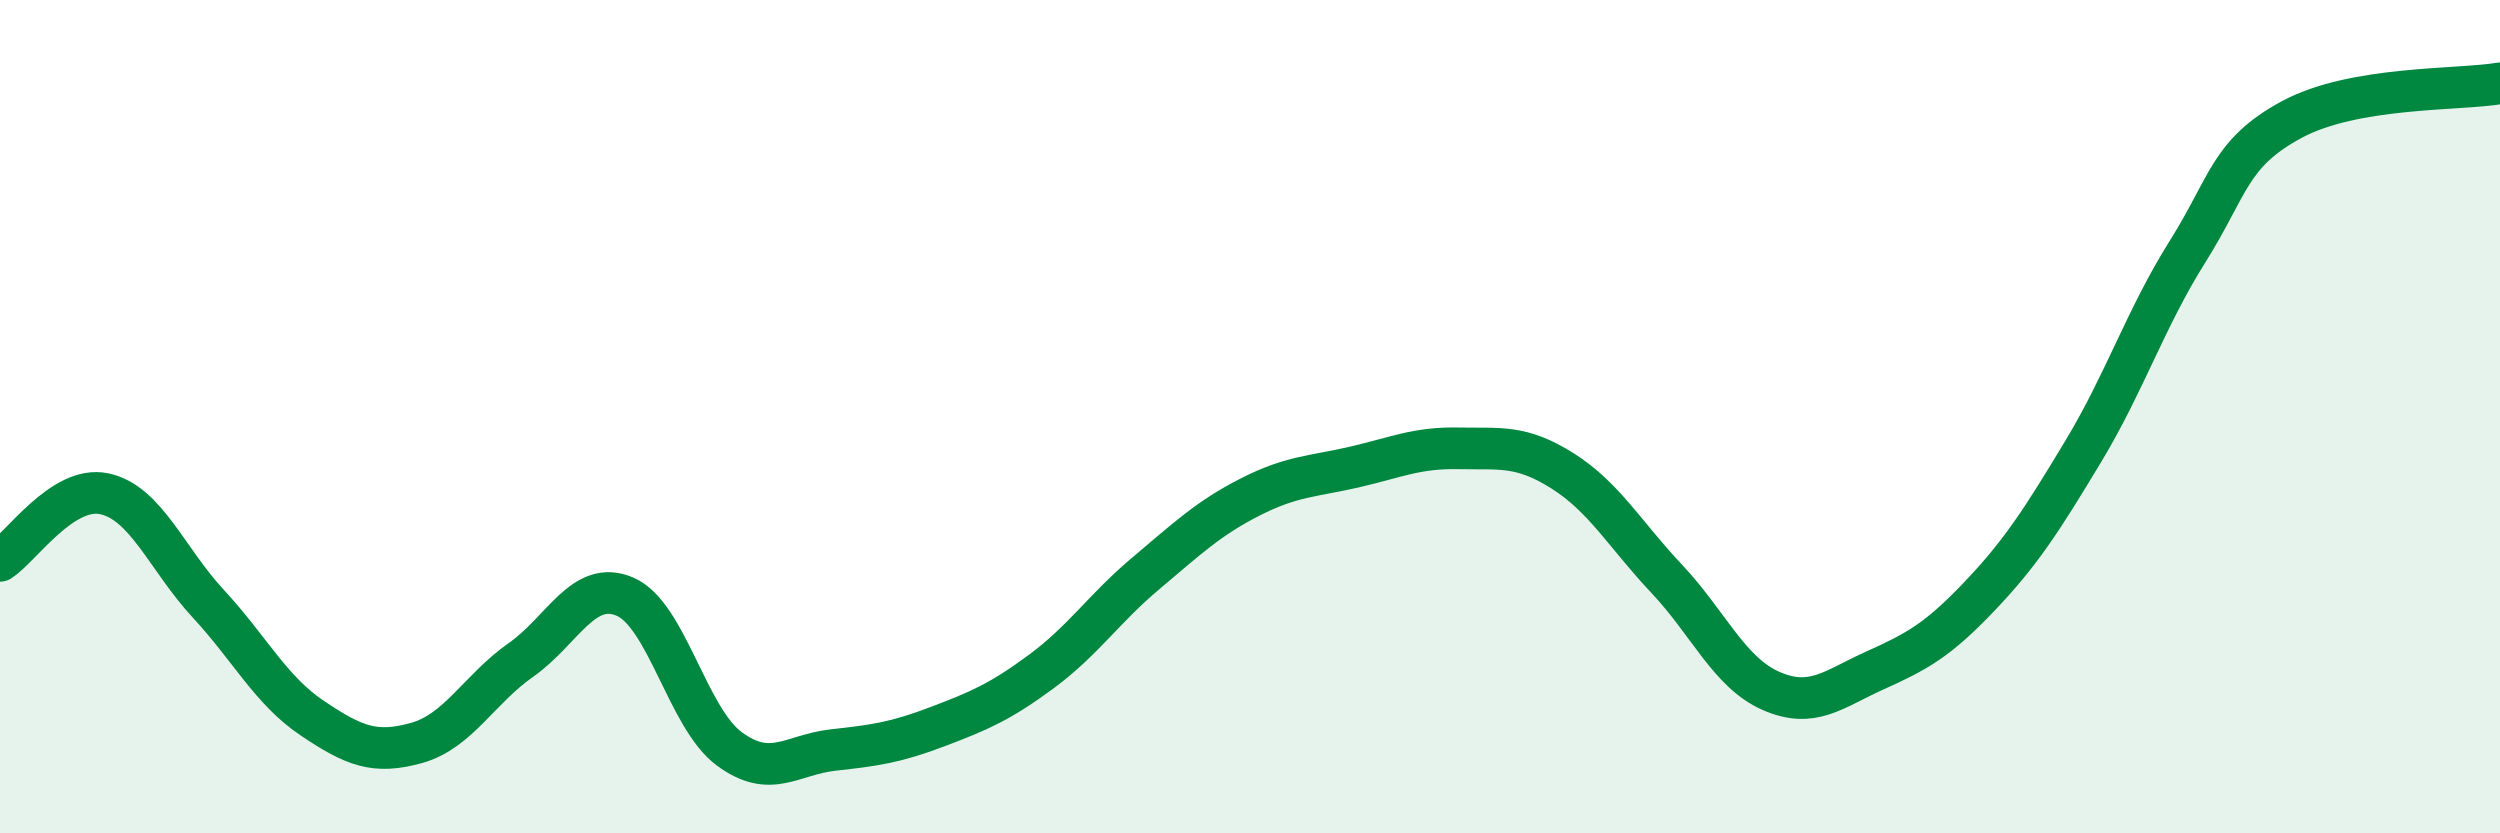
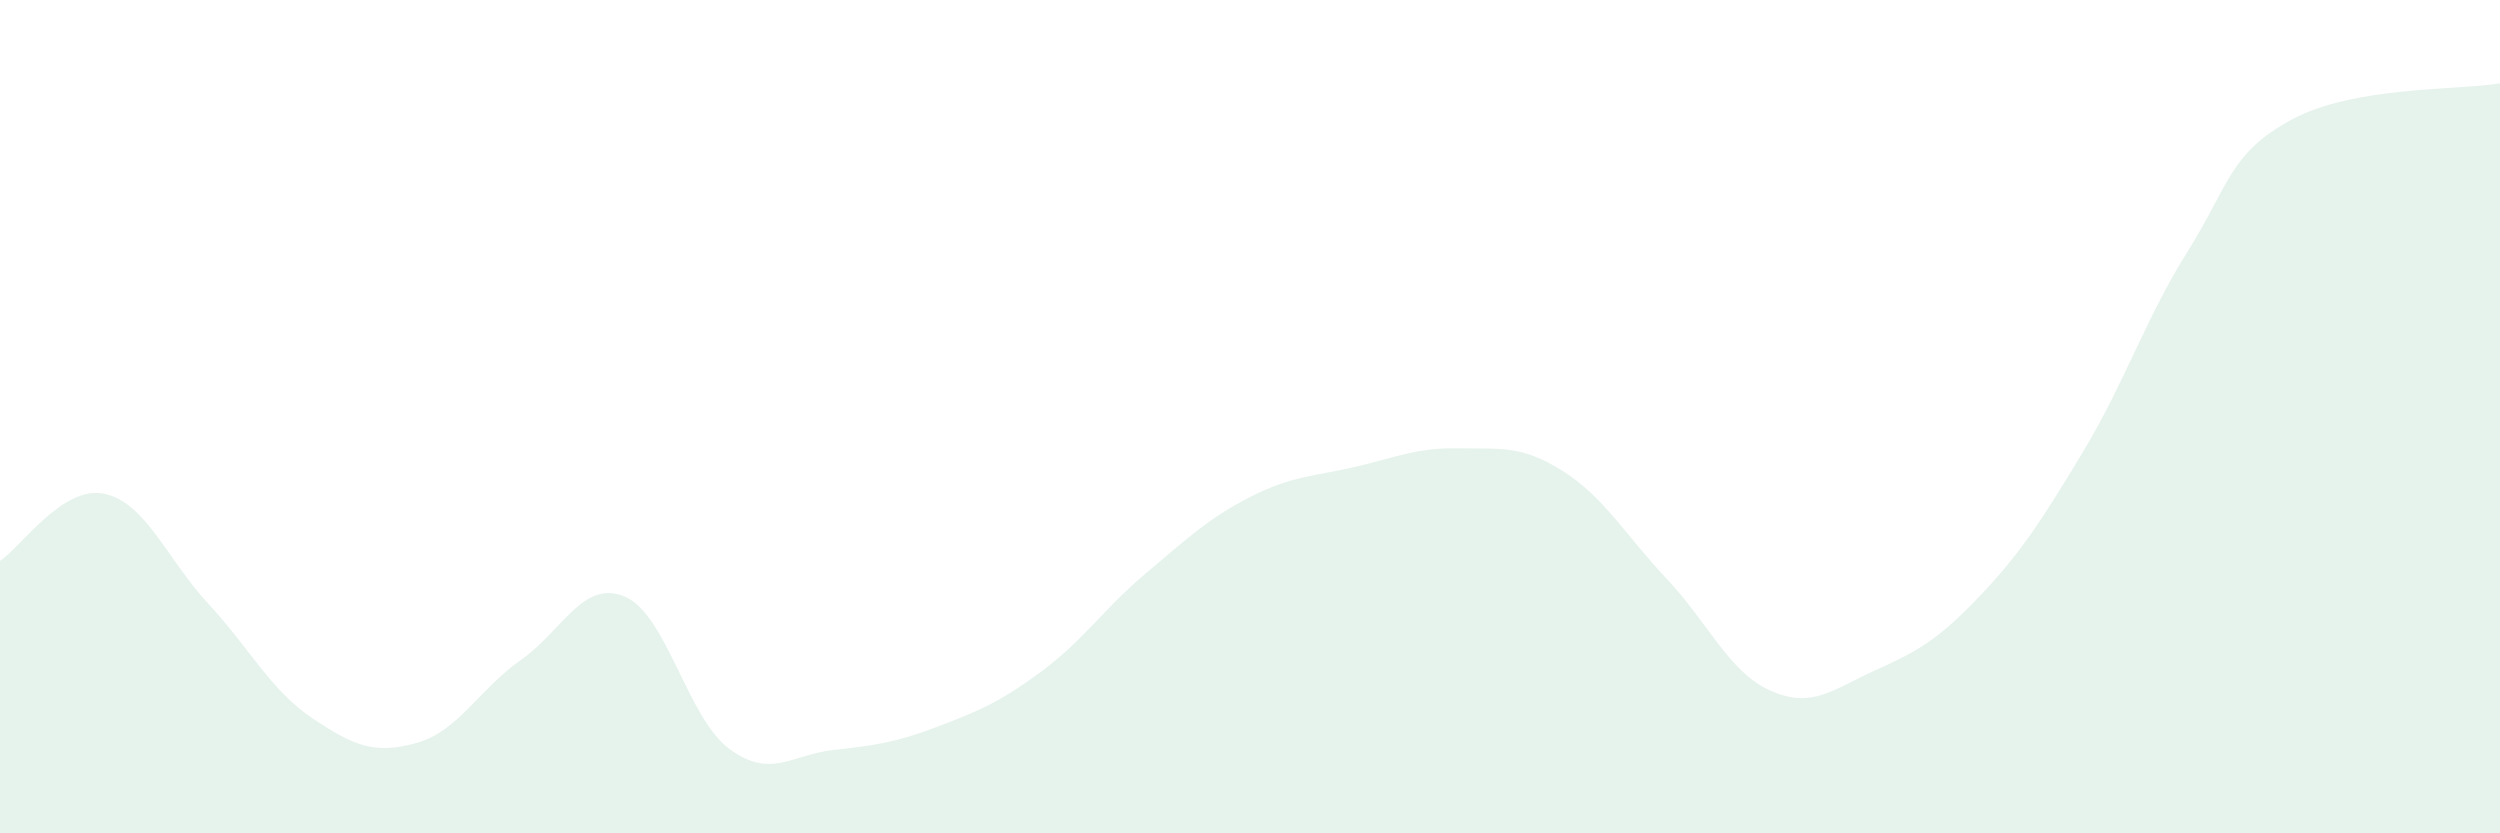
<svg xmlns="http://www.w3.org/2000/svg" width="60" height="20" viewBox="0 0 60 20">
  <path d="M 0,13.46 C 0.5,13.14 1.5,11.64 2.5,11.85 C 3.5,12.06 4,13.41 5,14.49 C 6,15.57 6.5,16.57 7.5,17.24 C 8.5,17.91 9,18.11 10,17.83 C 11,17.55 11.5,16.54 12.5,15.84 C 13.5,15.14 14,13.89 15,14.32 C 16,14.75 16.5,17.23 17.5,17.97 C 18.5,18.71 19,18.11 20,18 C 21,17.89 21.5,17.82 22.5,17.44 C 23.5,17.06 24,16.85 25,16.11 C 26,15.37 26.5,14.6 27.5,13.76 C 28.5,12.92 29,12.44 30,11.93 C 31,11.42 31.5,11.44 32.5,11.21 C 33.5,10.98 34,10.74 35,10.76 C 36,10.78 36.5,10.67 37.5,11.3 C 38.5,11.93 39,12.83 40,13.89 C 41,14.95 41.5,16.14 42.5,16.58 C 43.5,17.02 44,16.54 45,16.09 C 46,15.64 46.5,15.37 47.5,14.32 C 48.5,13.27 49,12.49 50,10.83 C 51,9.17 51.5,7.63 52.5,6.04 C 53.5,4.45 53.5,3.68 55,2.87 C 56.5,2.06 59,2.17 60,2L60 20L0 20Z" fill="#008740" opacity="0.1" stroke-linecap="round" stroke-linejoin="round" />
-   <path d="M 0,13.46 C 0.5,13.14 1.5,11.64 2.5,11.85 C 3.5,12.06 4,13.41 5,14.49 C 6,15.57 6.5,16.57 7.5,17.24 C 8.5,17.91 9,18.11 10,17.83 C 11,17.55 11.5,16.54 12.5,15.84 C 13.5,15.14 14,13.89 15,14.32 C 16,14.75 16.5,17.23 17.5,17.97 C 18.5,18.71 19,18.11 20,18 C 21,17.89 21.5,17.82 22.5,17.44 C 23.5,17.06 24,16.85 25,16.11 C 26,15.37 26.5,14.6 27.5,13.76 C 28.5,12.92 29,12.44 30,11.93 C 31,11.42 31.5,11.44 32.5,11.21 C 33.5,10.98 34,10.74 35,10.76 C 36,10.78 36.5,10.67 37.5,11.3 C 38.5,11.93 39,12.83 40,13.89 C 41,14.95 41.5,16.14 42.5,16.58 C 43.5,17.02 44,16.54 45,16.09 C 46,15.64 46.5,15.37 47.5,14.32 C 48.5,13.27 49,12.49 50,10.83 C 51,9.17 51.5,7.63 52.5,6.04 C 53.5,4.45 53.5,3.68 55,2.87 C 56.5,2.06 59,2.17 60,2" stroke="#008740" stroke-width="1" fill="none" stroke-linecap="round" stroke-linejoin="round" />
</svg>